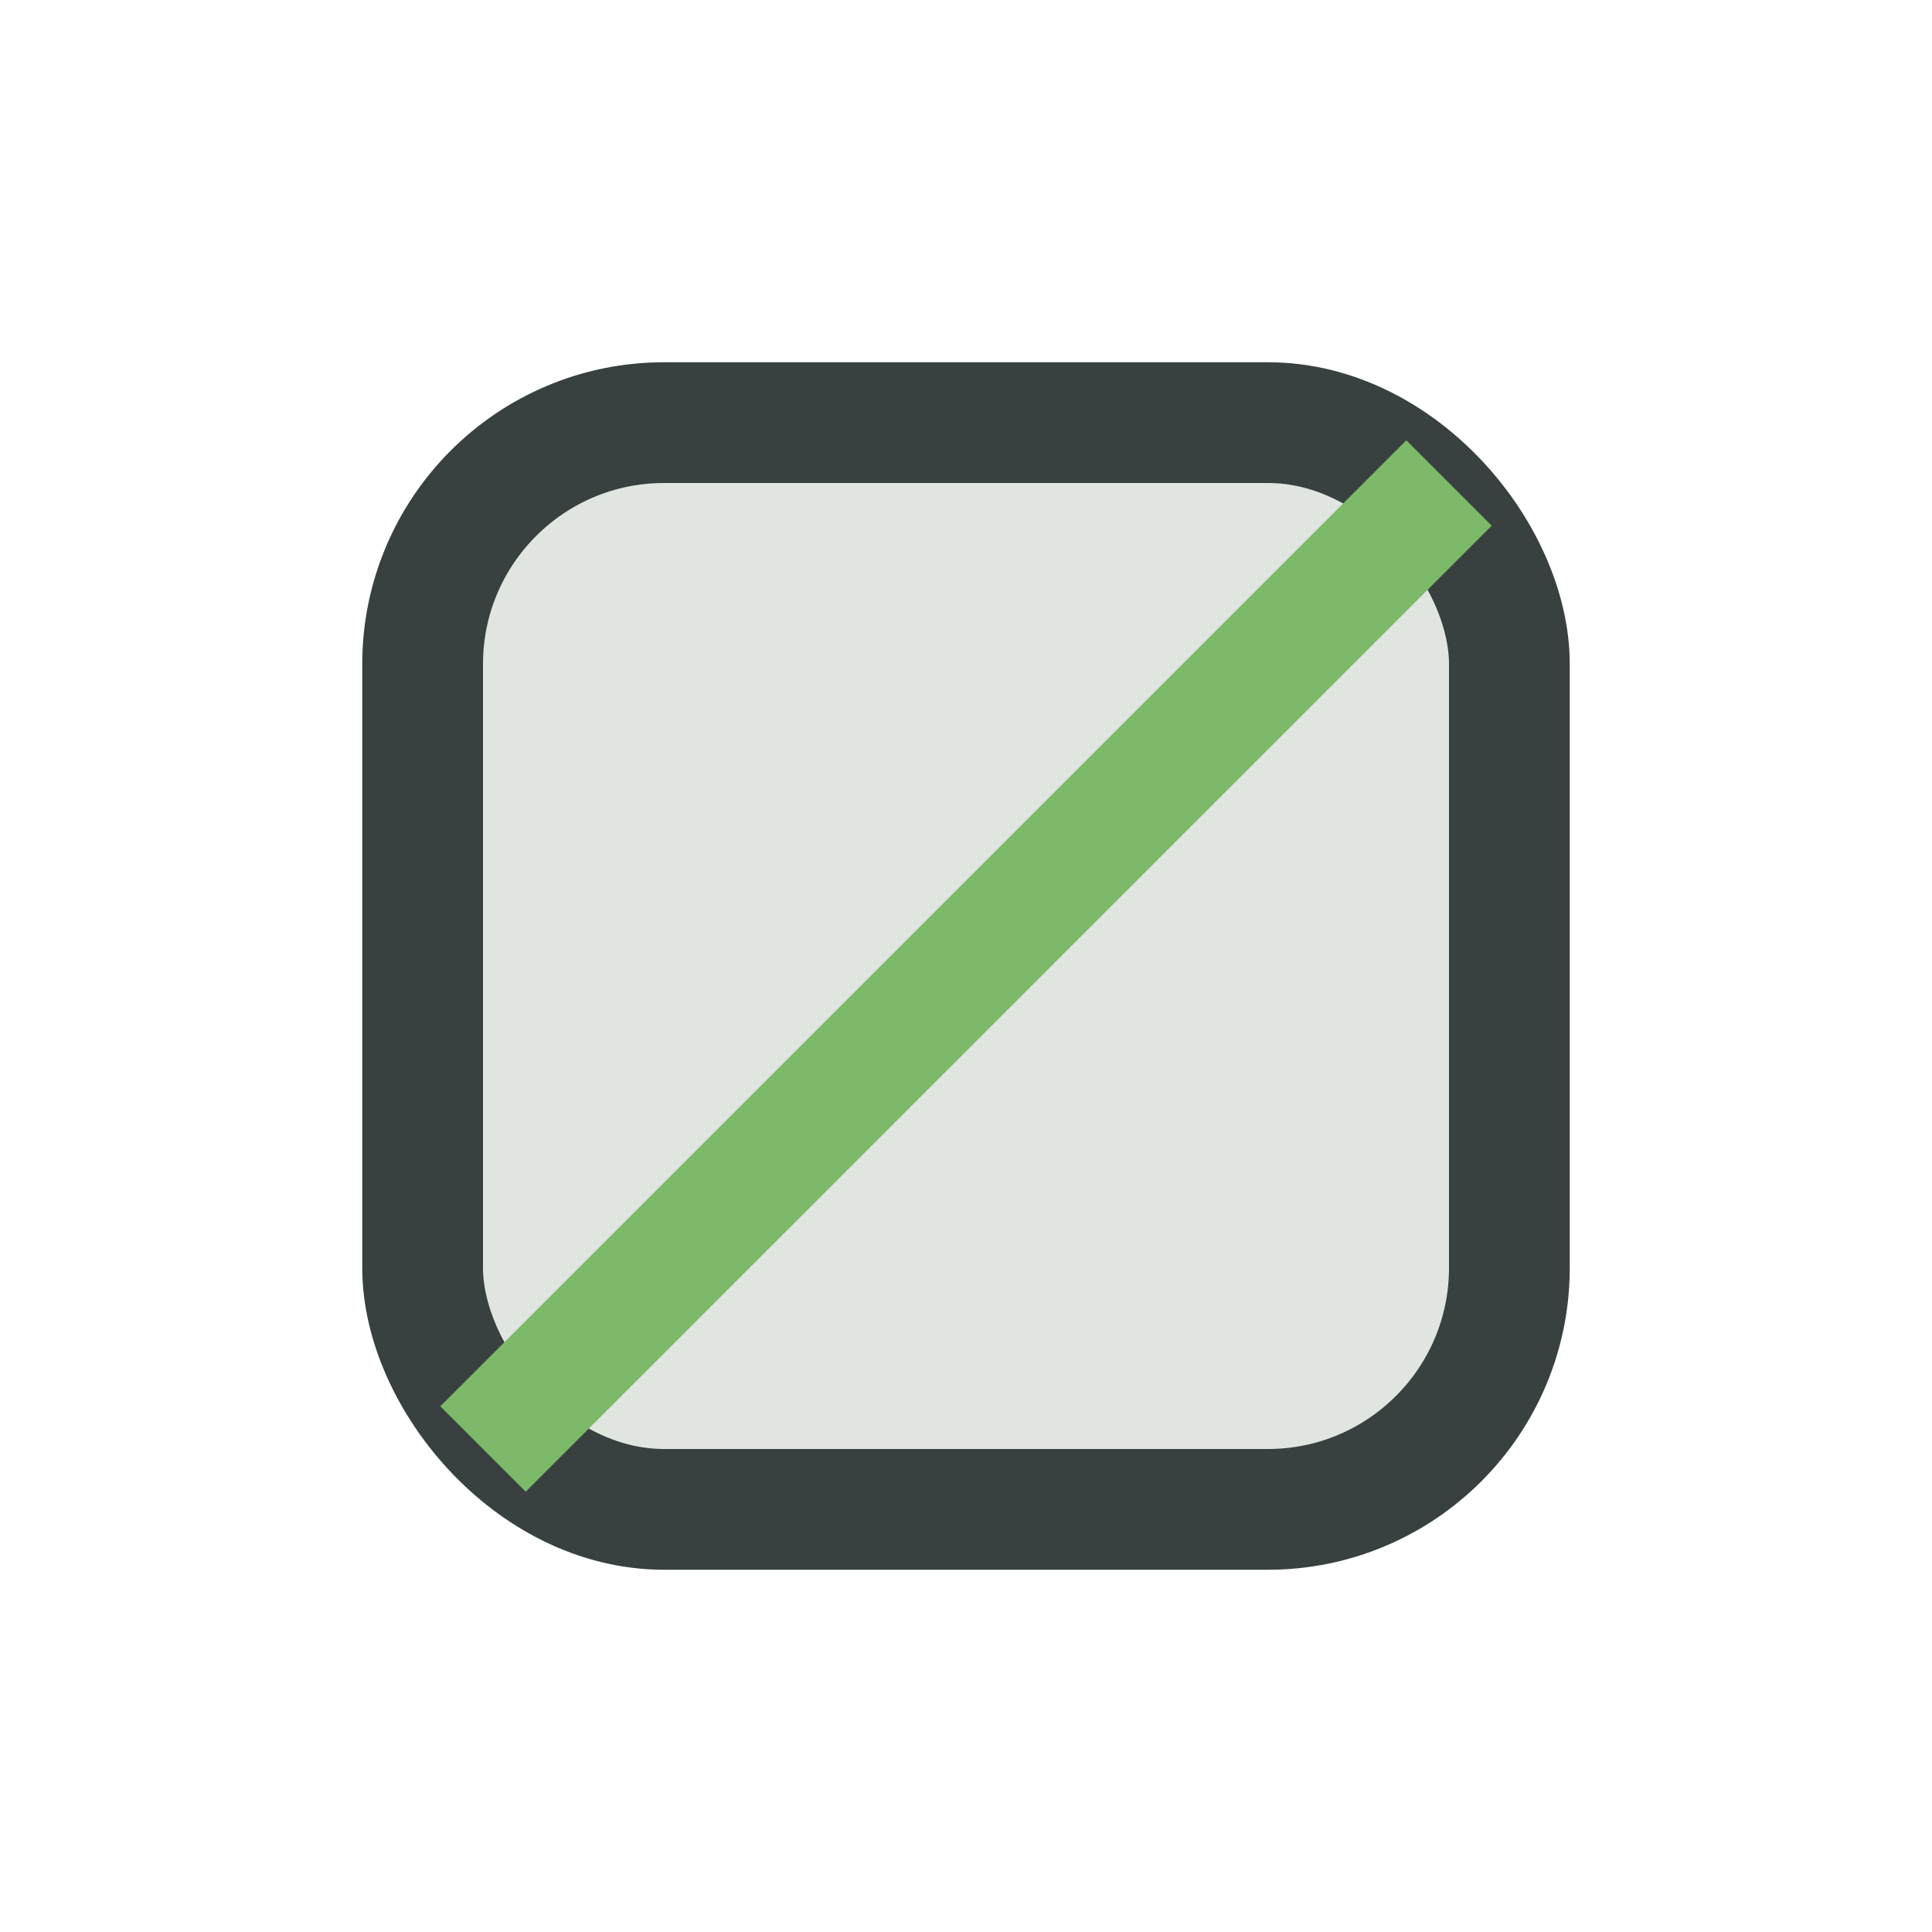
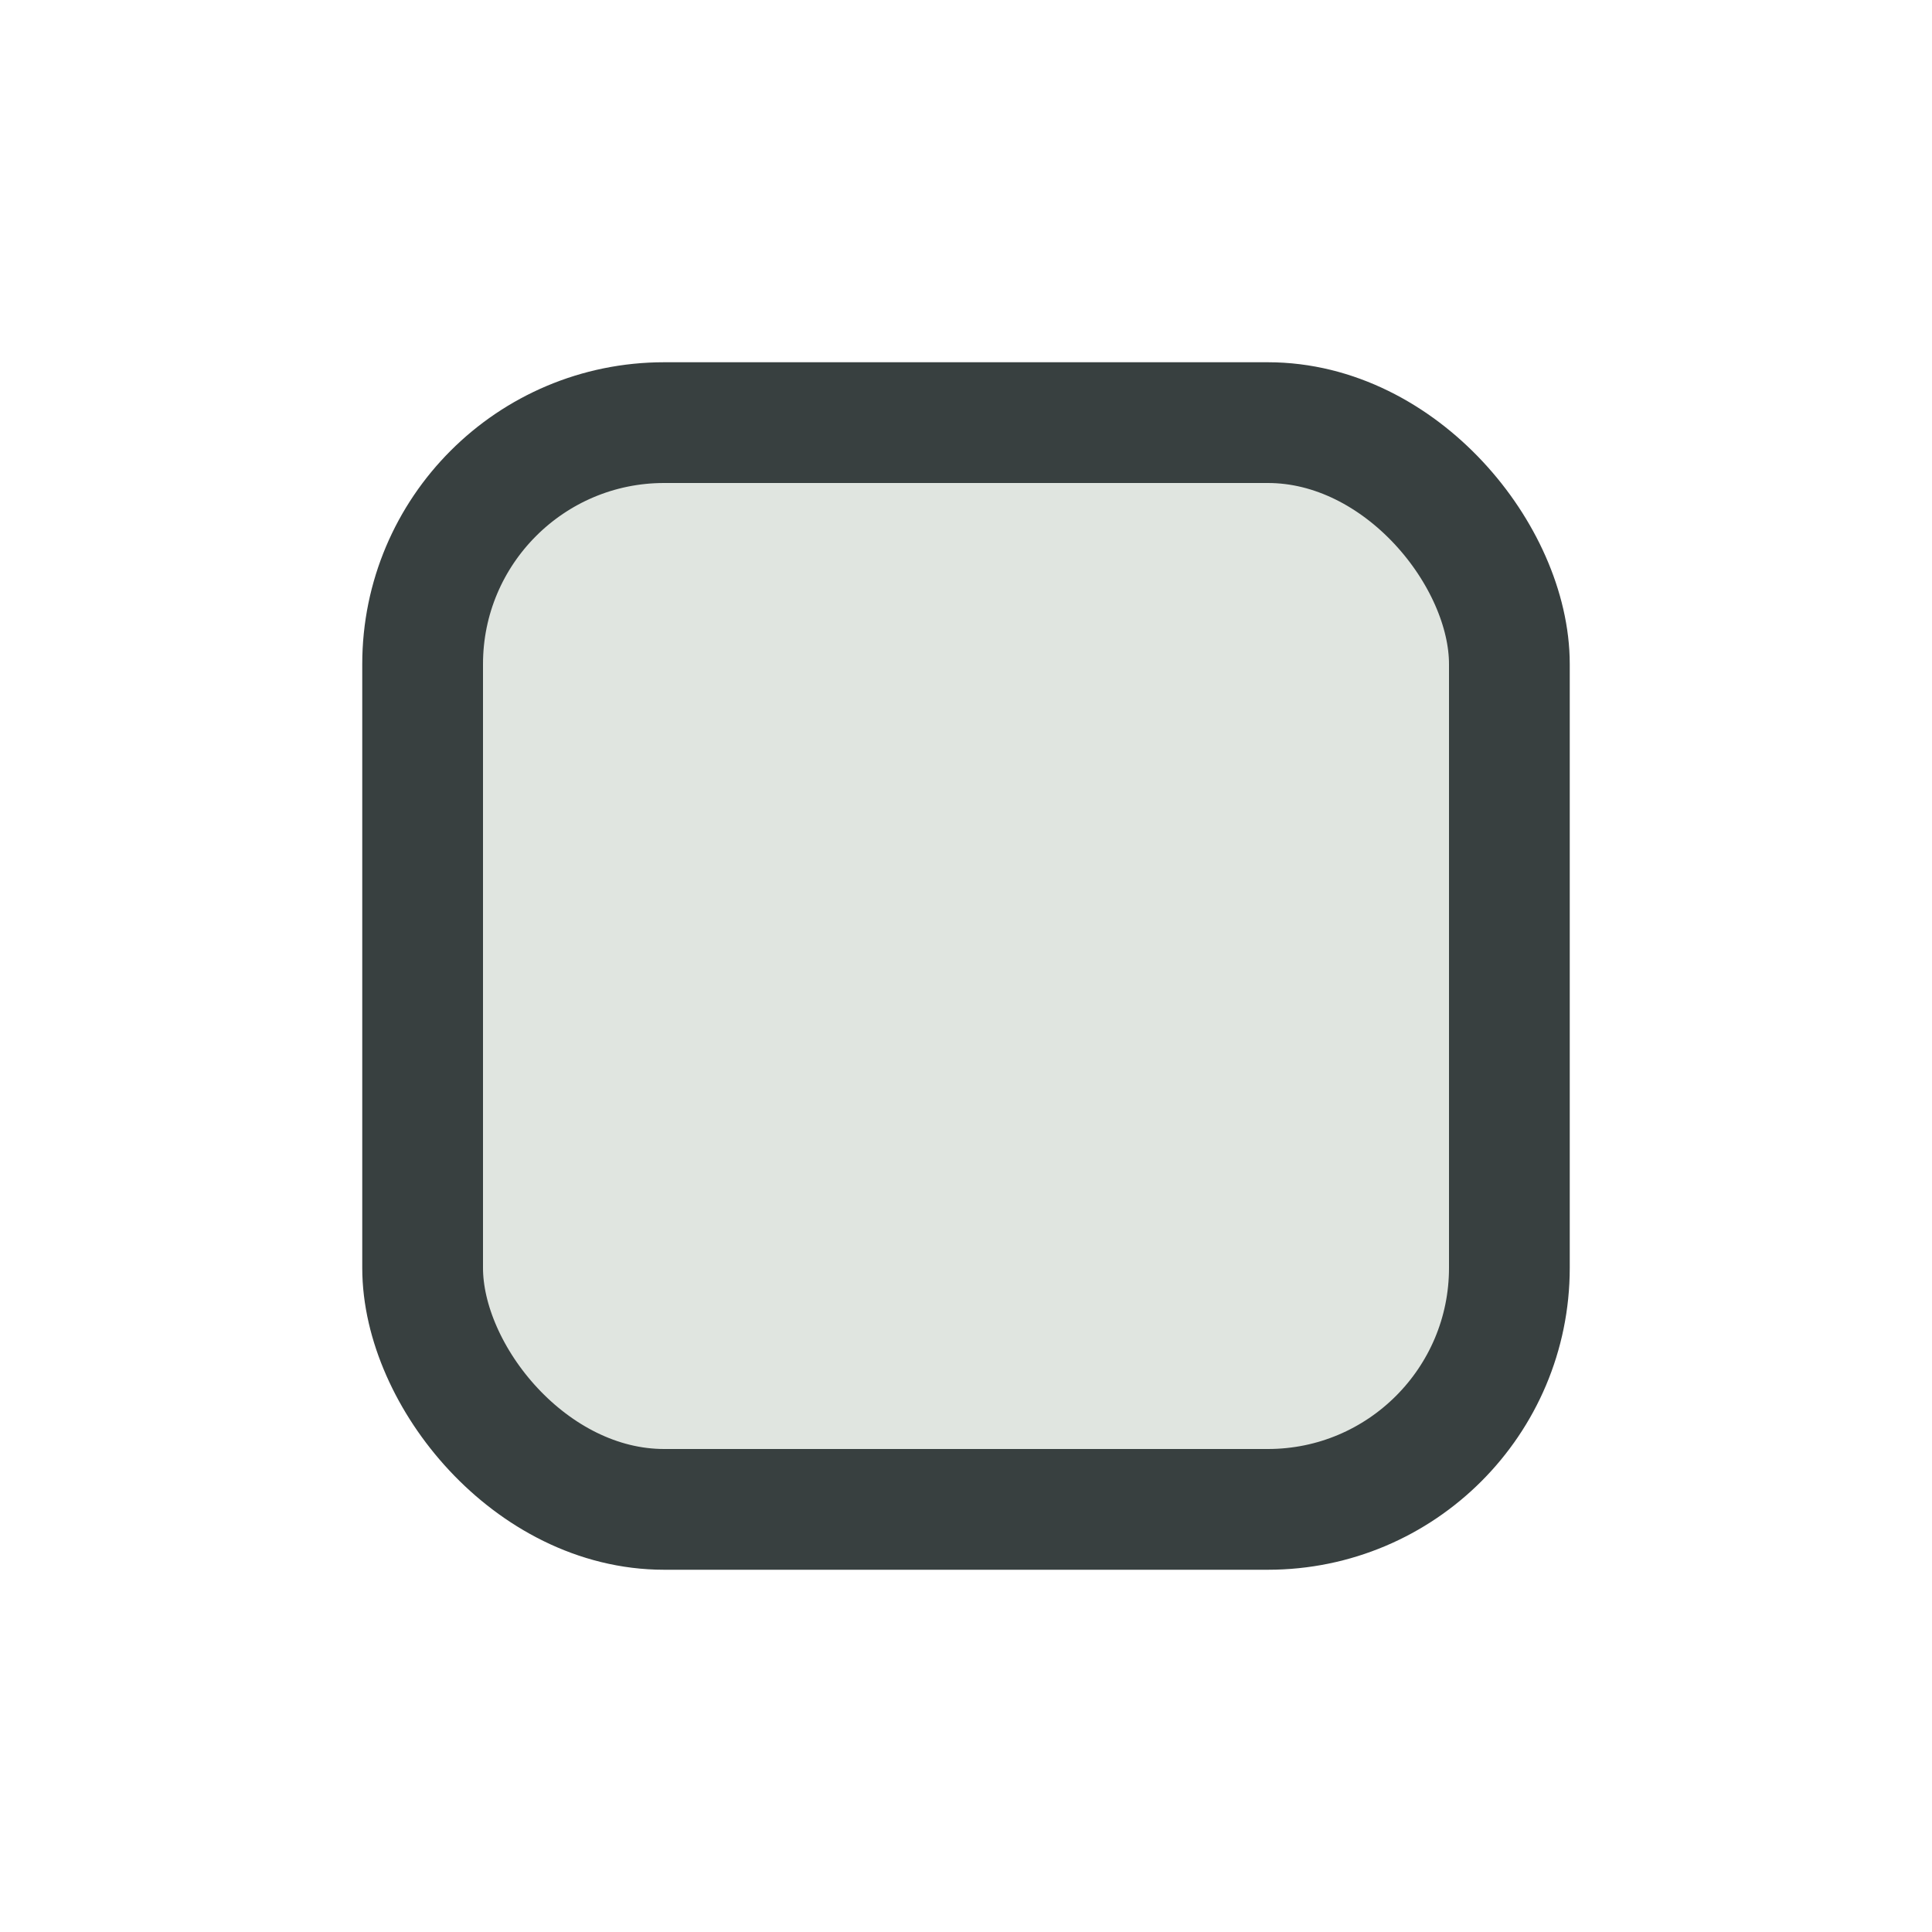
<svg xmlns="http://www.w3.org/2000/svg" width="32" height="32" viewBox="0 0 32 32">
  <rect x="7" y="7" width="18" height="18" rx="4" fill="#E0E5E0" stroke="#384040" stroke-width="2" />
-   <path d="M8 24l16-16" stroke="#7CB968" stroke-width="2" />
</svg>